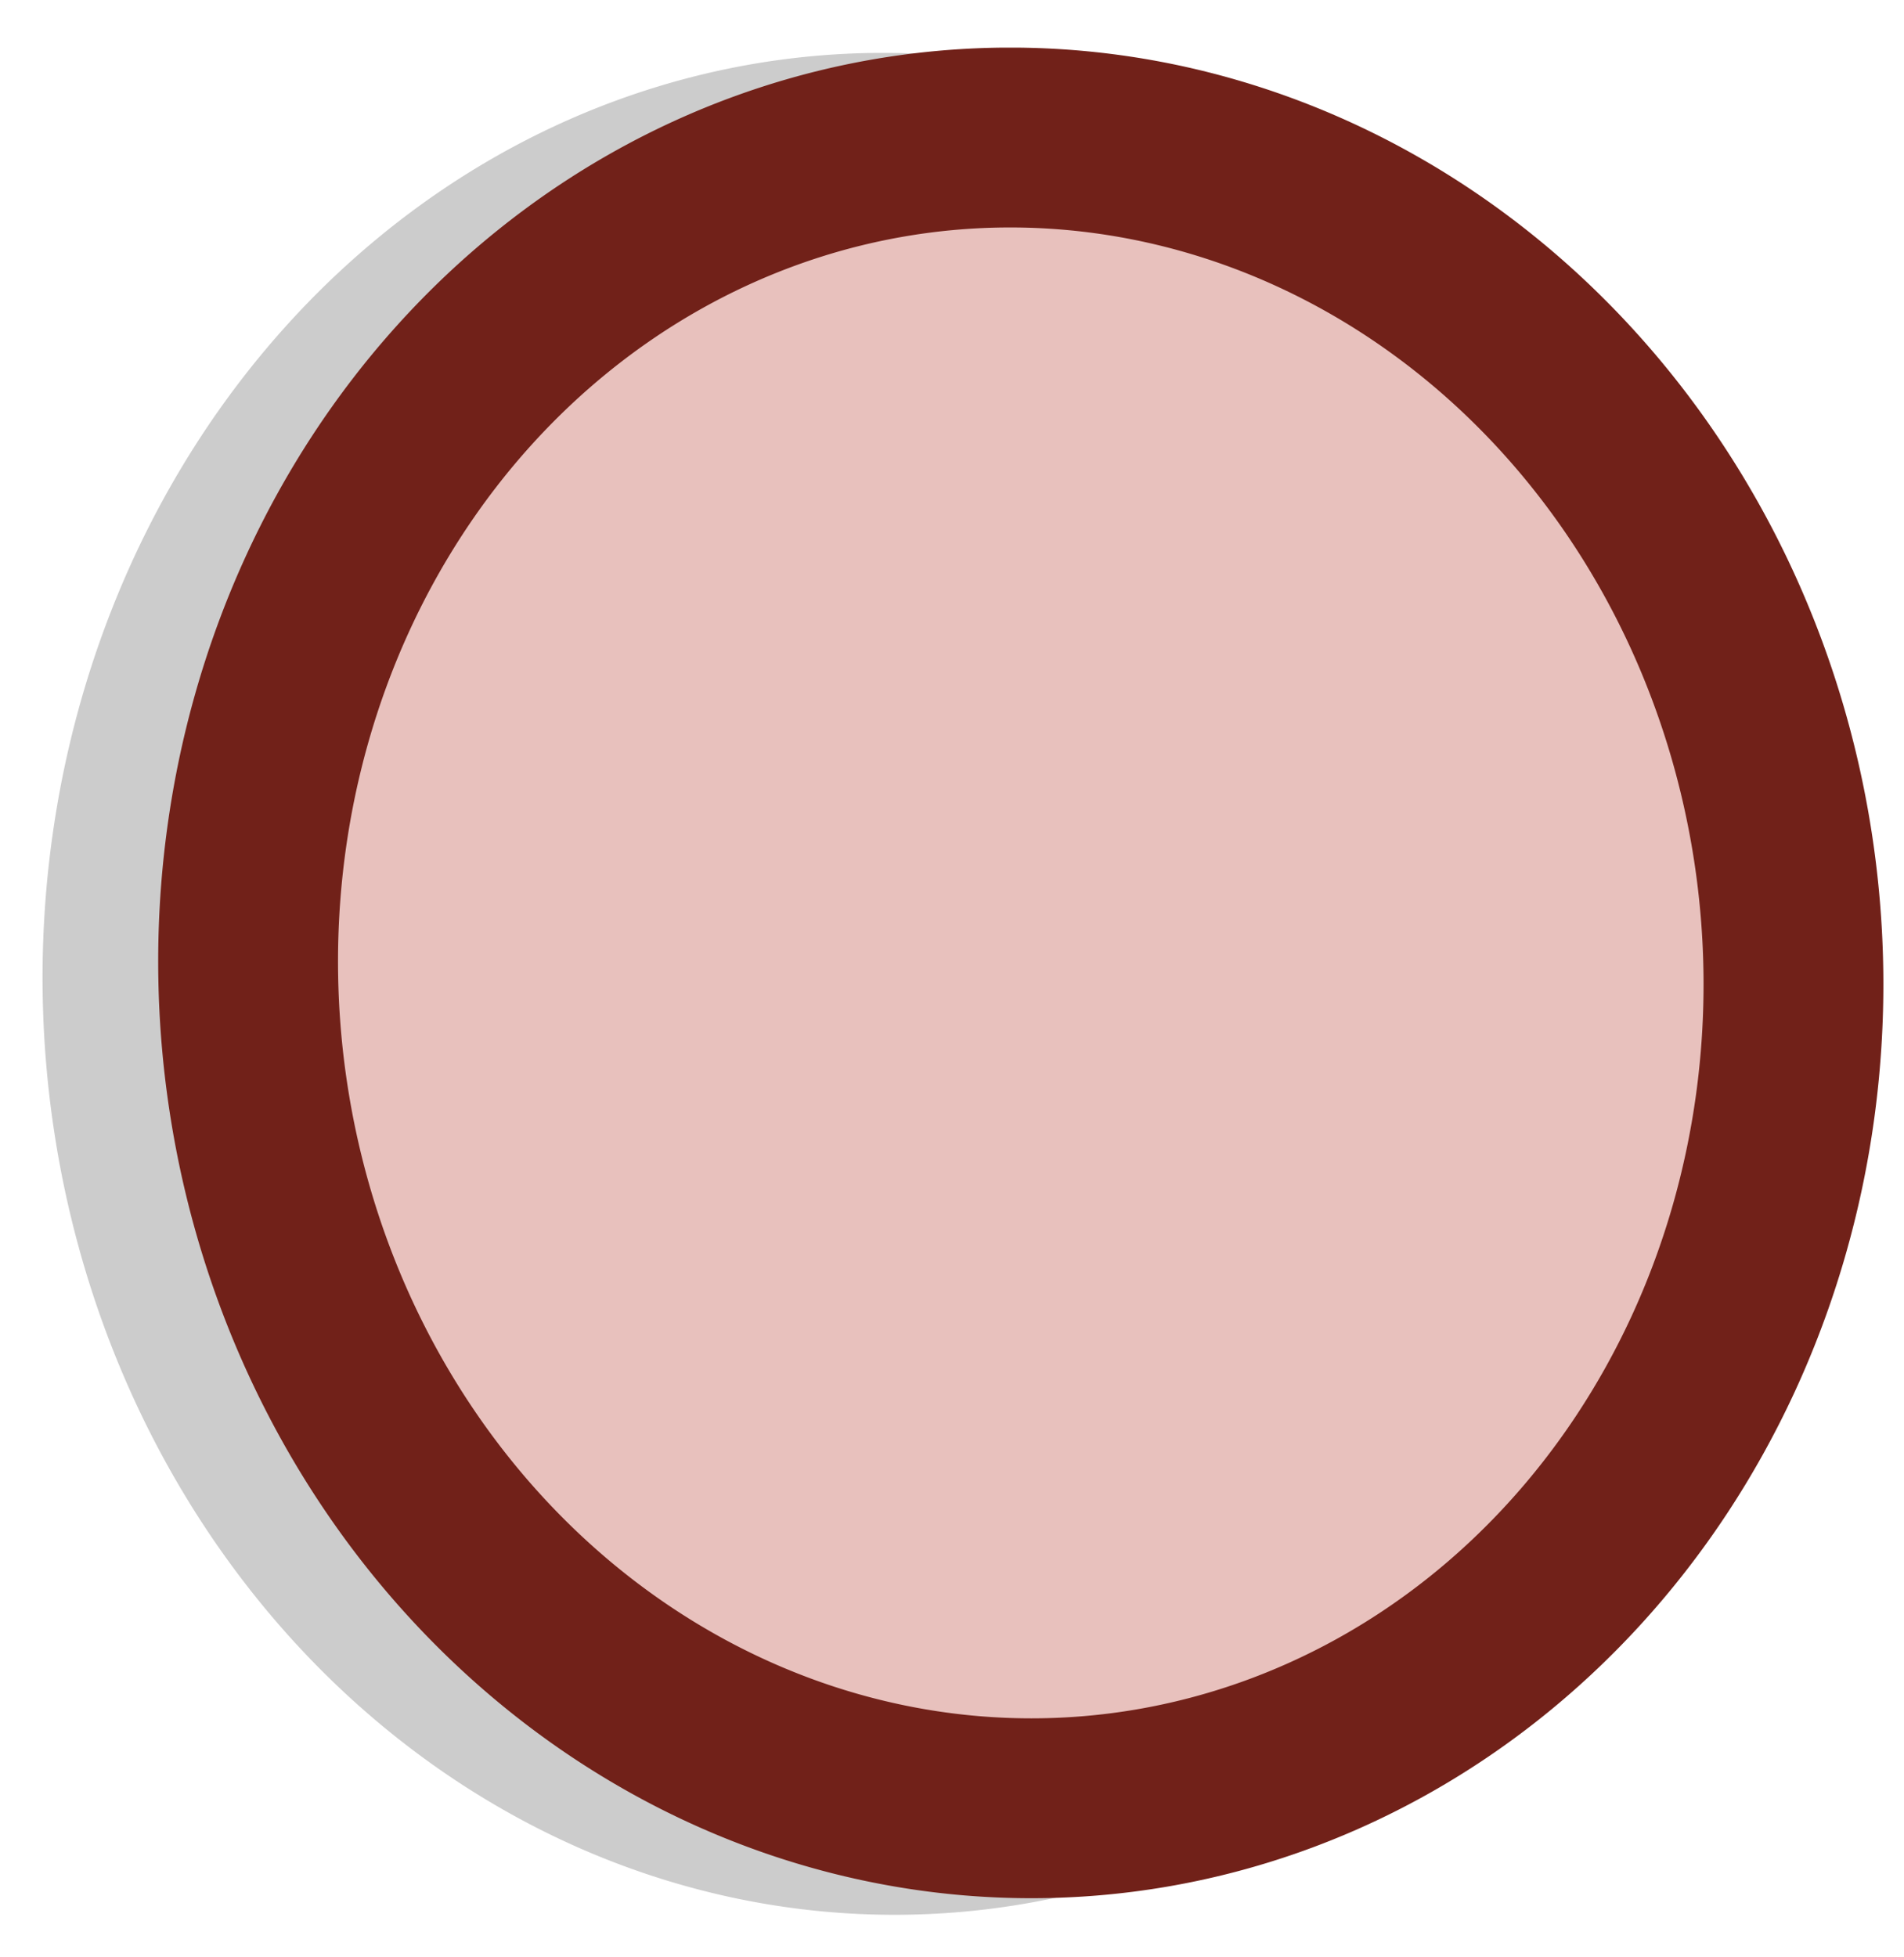
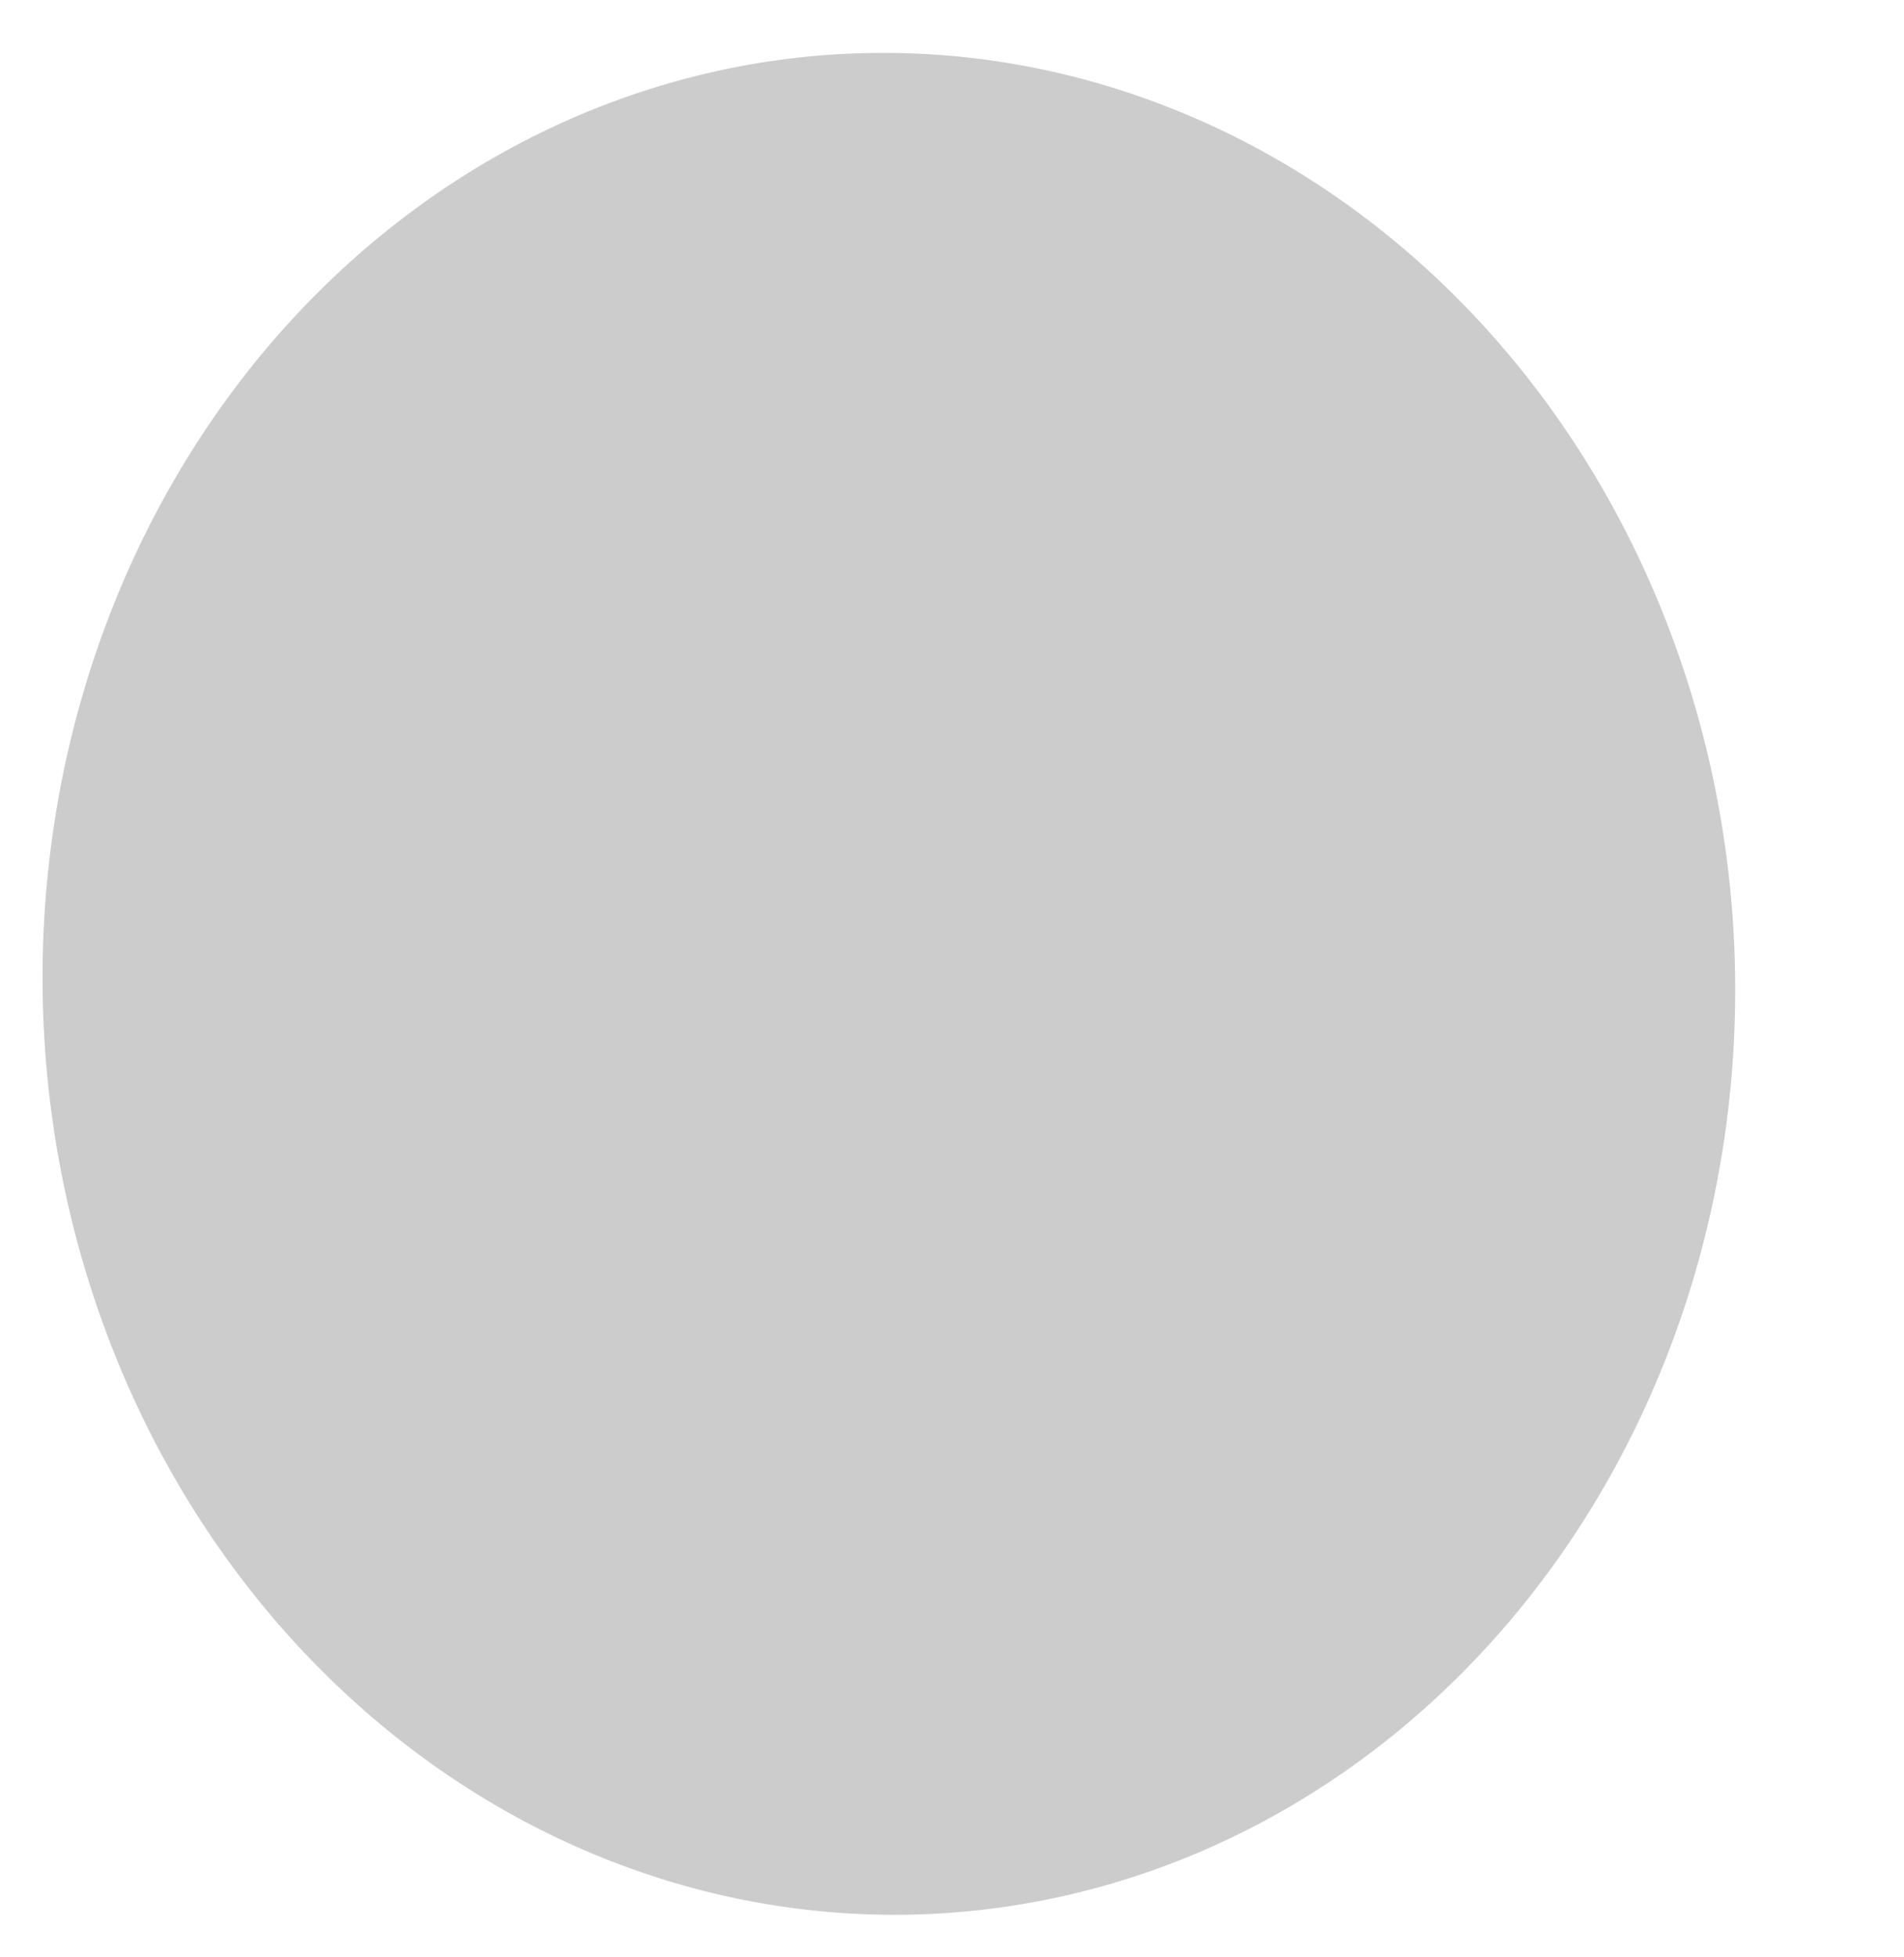
<svg xmlns="http://www.w3.org/2000/svg" width="180" height="185">
  <path fill-opacity=".2" d="M83,5a80,88-2 1,0 1,0" />
-   <path stroke="#712119" stroke-width="17" fill="#e8c1bd" d="M95,13a73,79-5 1,0 1,0z" />
</svg>